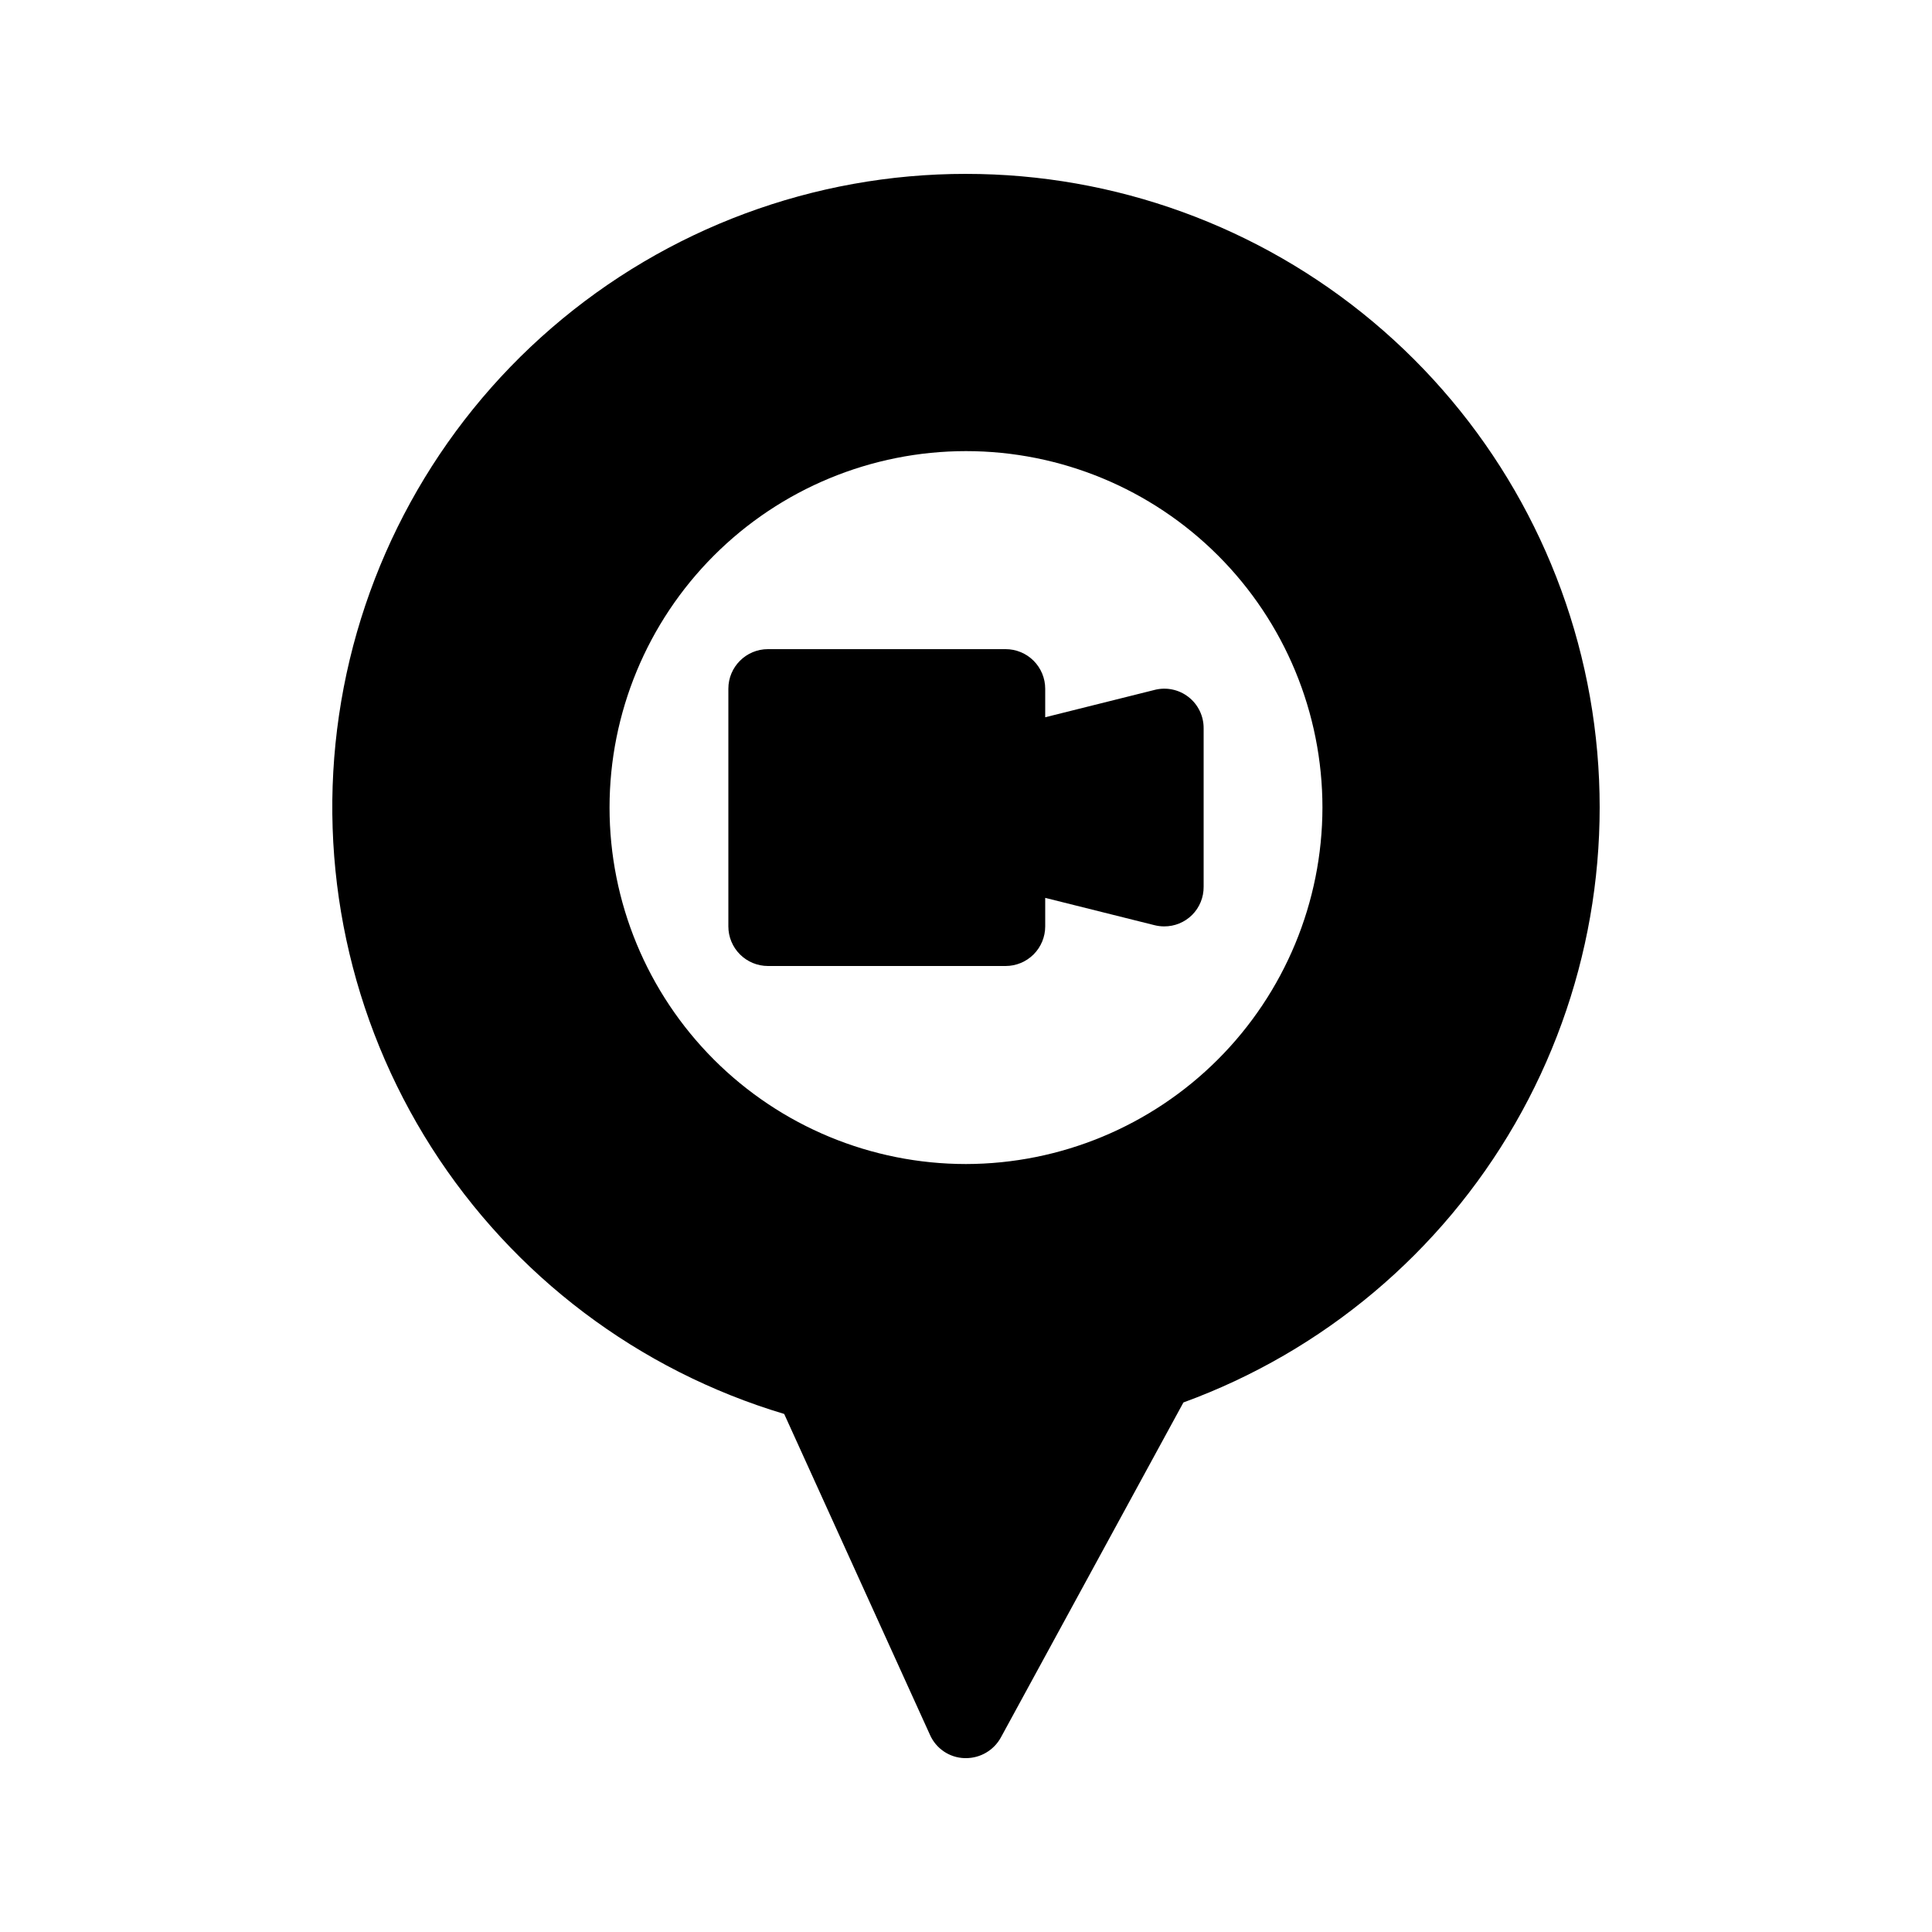
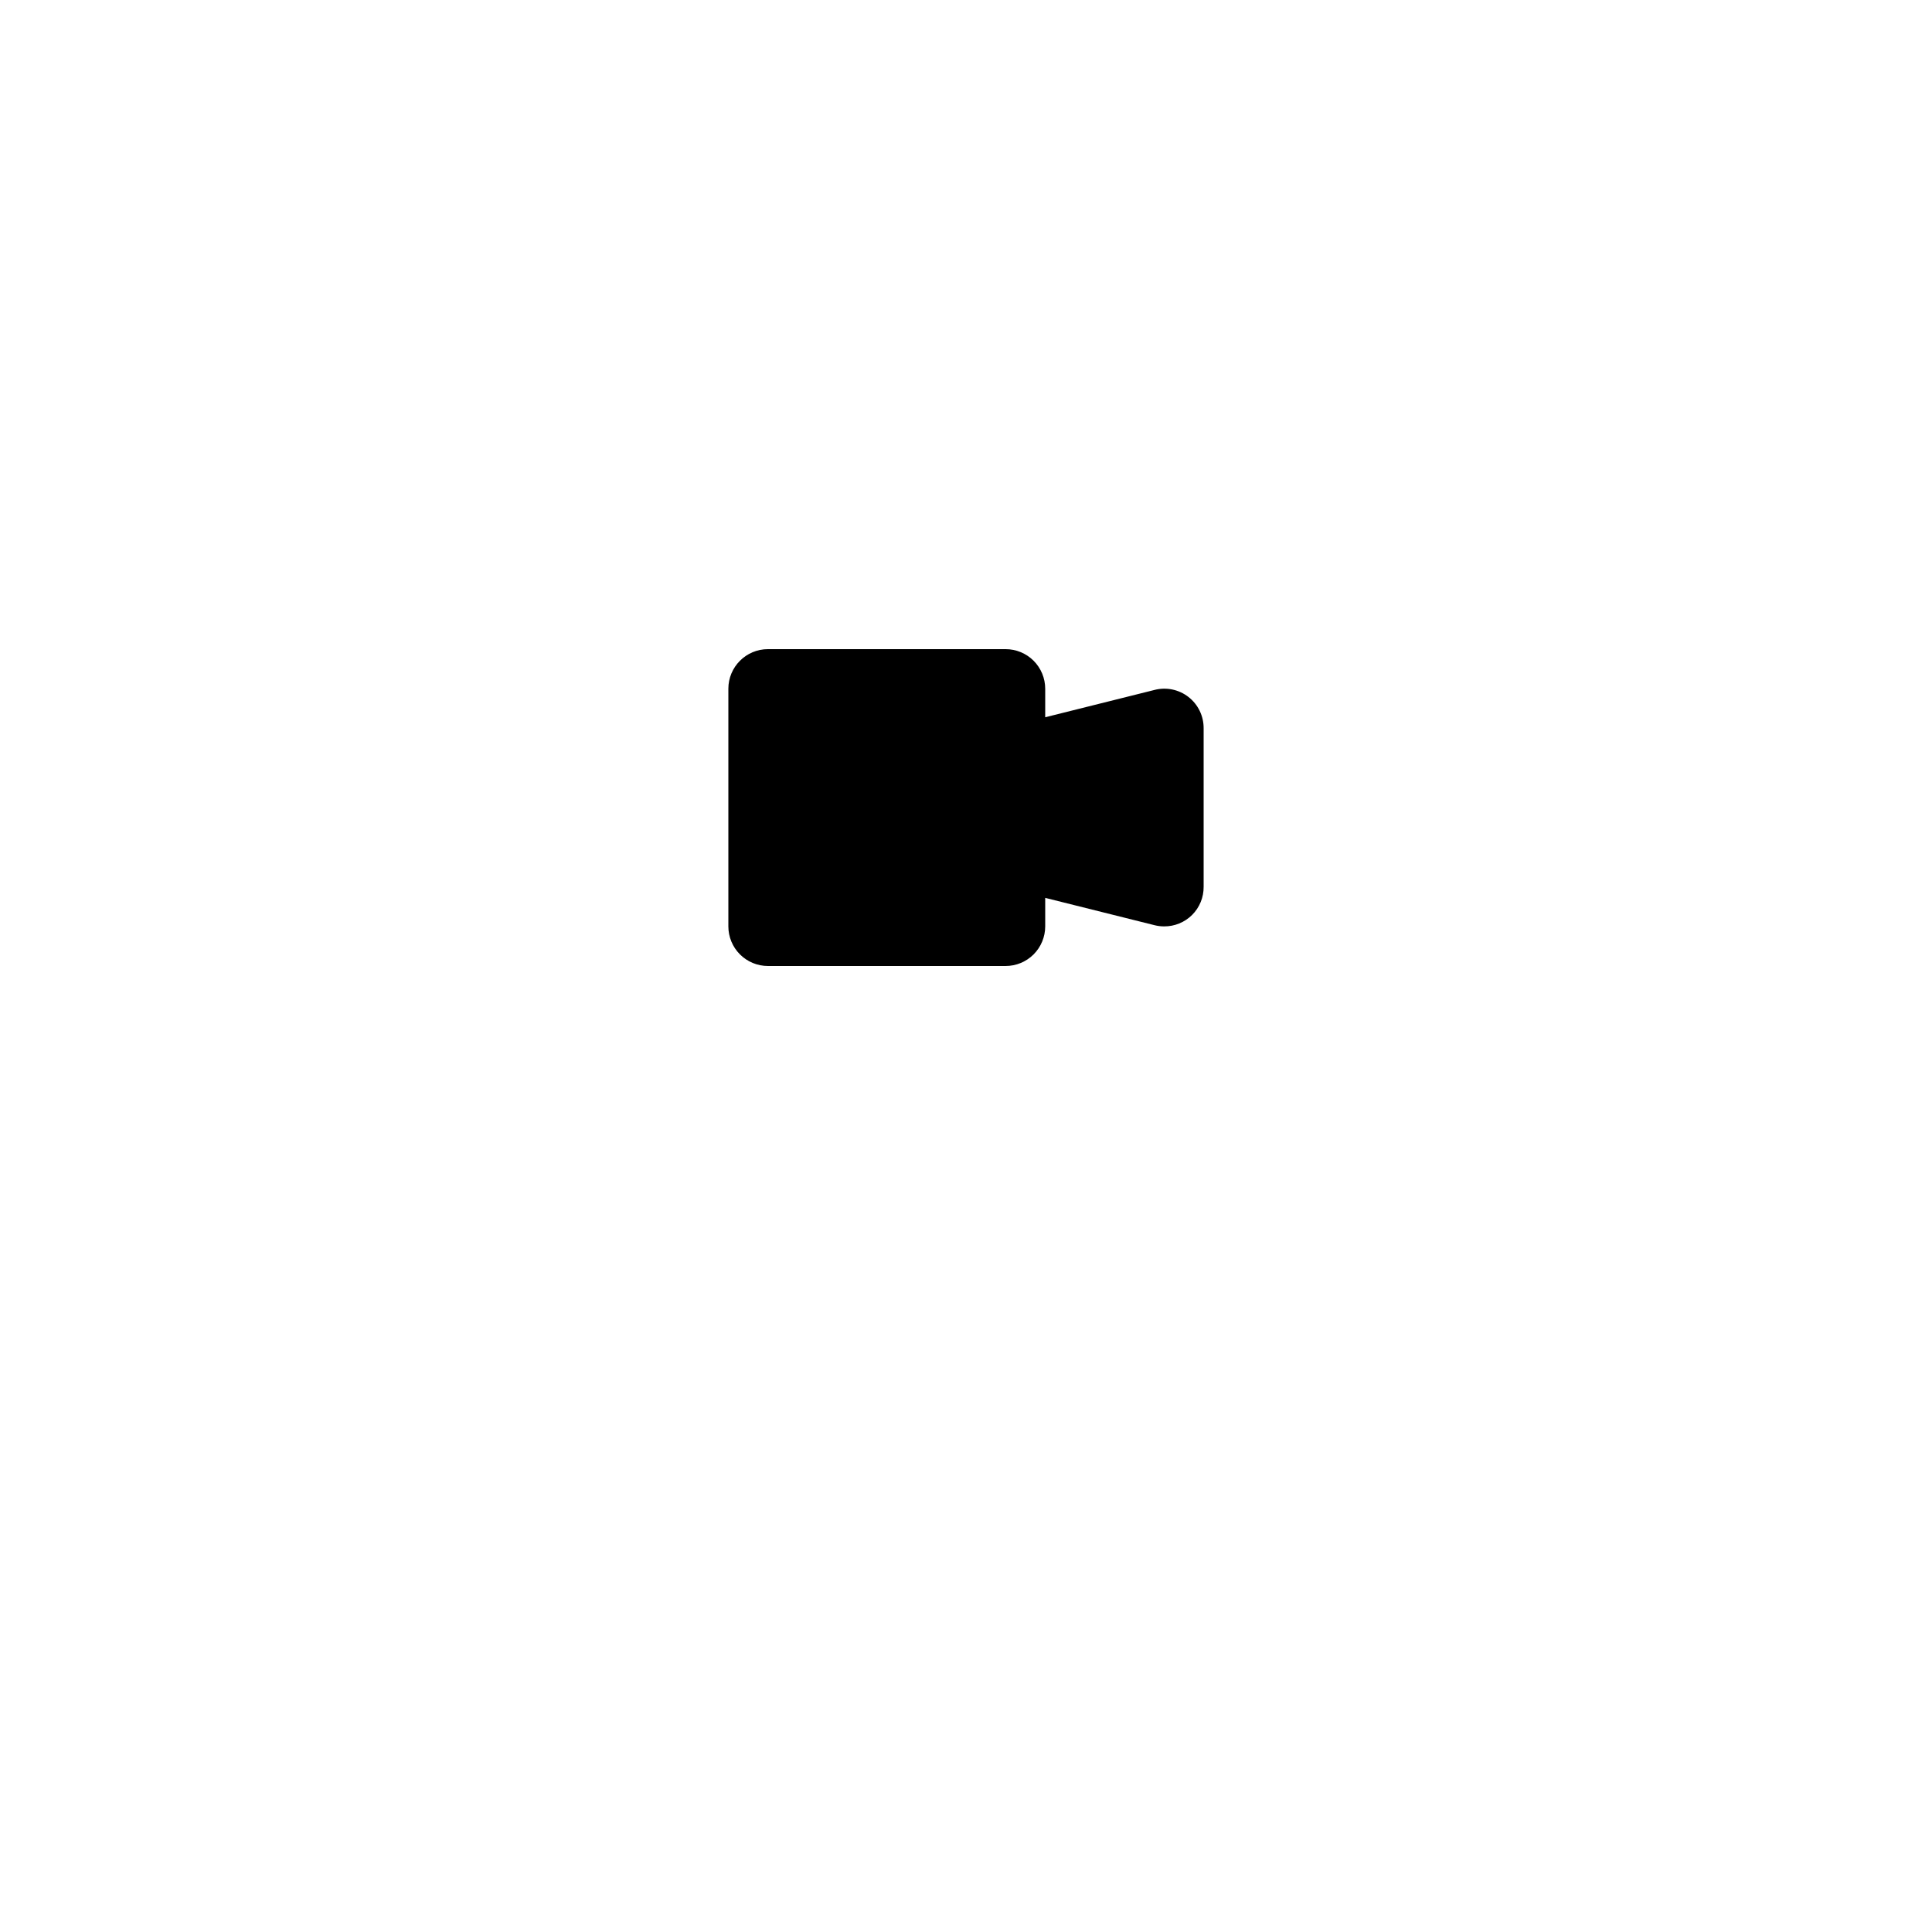
<svg xmlns="http://www.w3.org/2000/svg" fill="#000000" width="800px" height="800px" version="1.1" viewBox="144 144 512 512">
  <g>
-     <path d="m400 190.08c-40.312-0.023-79.285 14.461-109.8 40.809-30.512 26.344-50.52 62.793-56.363 102.68-5.848 39.883 2.856 80.543 24.52 114.54 21.664 33.992 54.84 59.055 93.461 70.602l38.625 85.02c1.602 3.648 5.152 6.059 9.133 6.191h0.422c3.84 0 7.379-2.094 9.234-5.457l48.387-88.797c37.066-13.531 68.184-39.688 87.887-73.879 19.703-34.188 26.73-74.227 19.855-113.08-6.879-38.855-27.223-74.047-57.461-99.398-30.242-25.352-68.445-39.238-107.9-39.227zm0 262.4c-25.055 0-49.082-9.953-66.797-27.668-17.715-17.719-27.668-41.746-27.668-66.797 0-25.055 9.953-49.082 27.668-66.797s41.742-27.668 66.797-27.668c25.051 0 49.078 9.953 66.793 27.668 17.719 17.715 27.668 41.742 27.668 66.797-0.035 25.039-10 49.047-27.711 66.754-17.707 17.707-41.711 27.672-66.75 27.711z" />
    <path d="m449.96 326.84-28.969 7.242v-7.555c0-2.785-1.109-5.453-3.074-7.422-1.969-1.969-4.641-3.074-7.422-3.074h-62.977c-5.797 0-10.496 4.699-10.496 10.496v62.977c0 2.781 1.105 5.453 3.074 7.422s4.637 3.074 7.422 3.074h62.977c2.781 0 5.453-1.105 7.422-3.074 1.965-1.969 3.074-4.641 3.074-7.422v-7.559l28.969 7.242c0.82 0.207 1.668 0.312 2.519 0.316 2.789 0.027 5.477-1.07 7.453-3.043 1.973-1.977 3.07-4.664 3.043-7.453v-41.984c0.027-3.238-1.449-6.309-4-8.301-2.547-1.996-5.883-2.691-9.016-1.883z" />
  </g>
</svg>